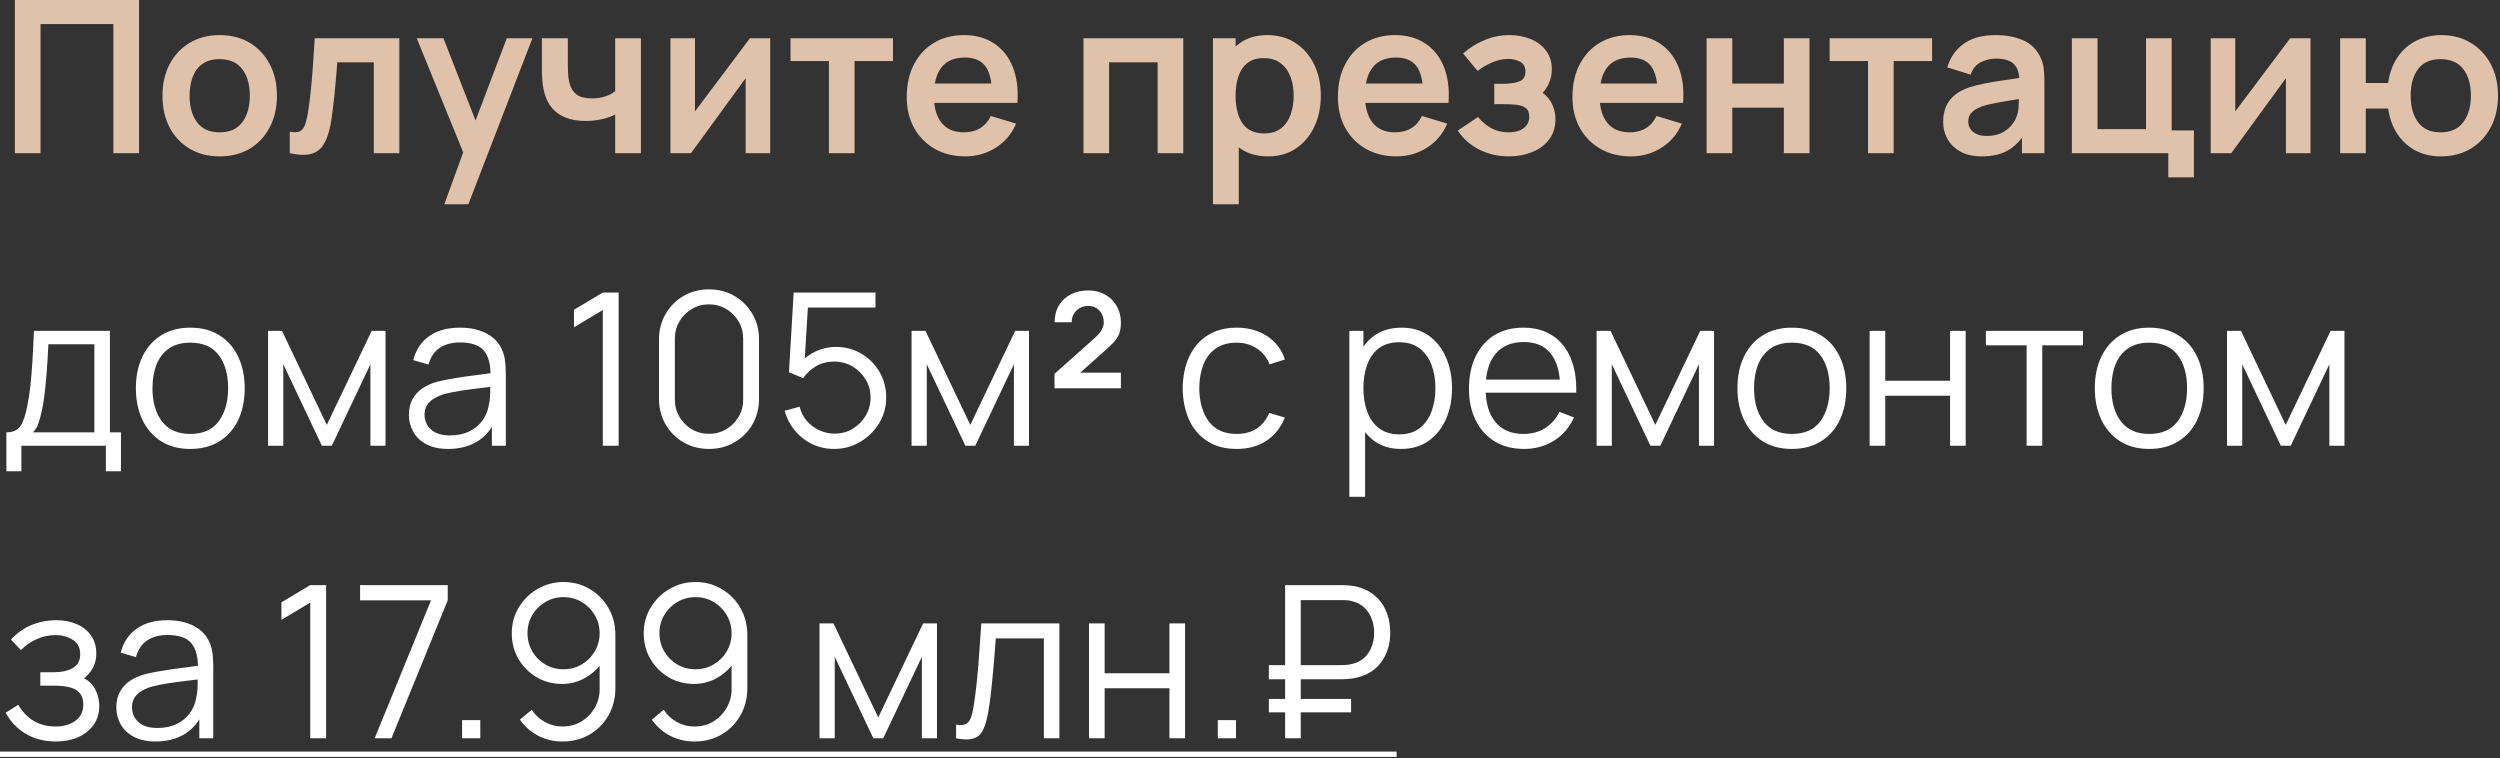
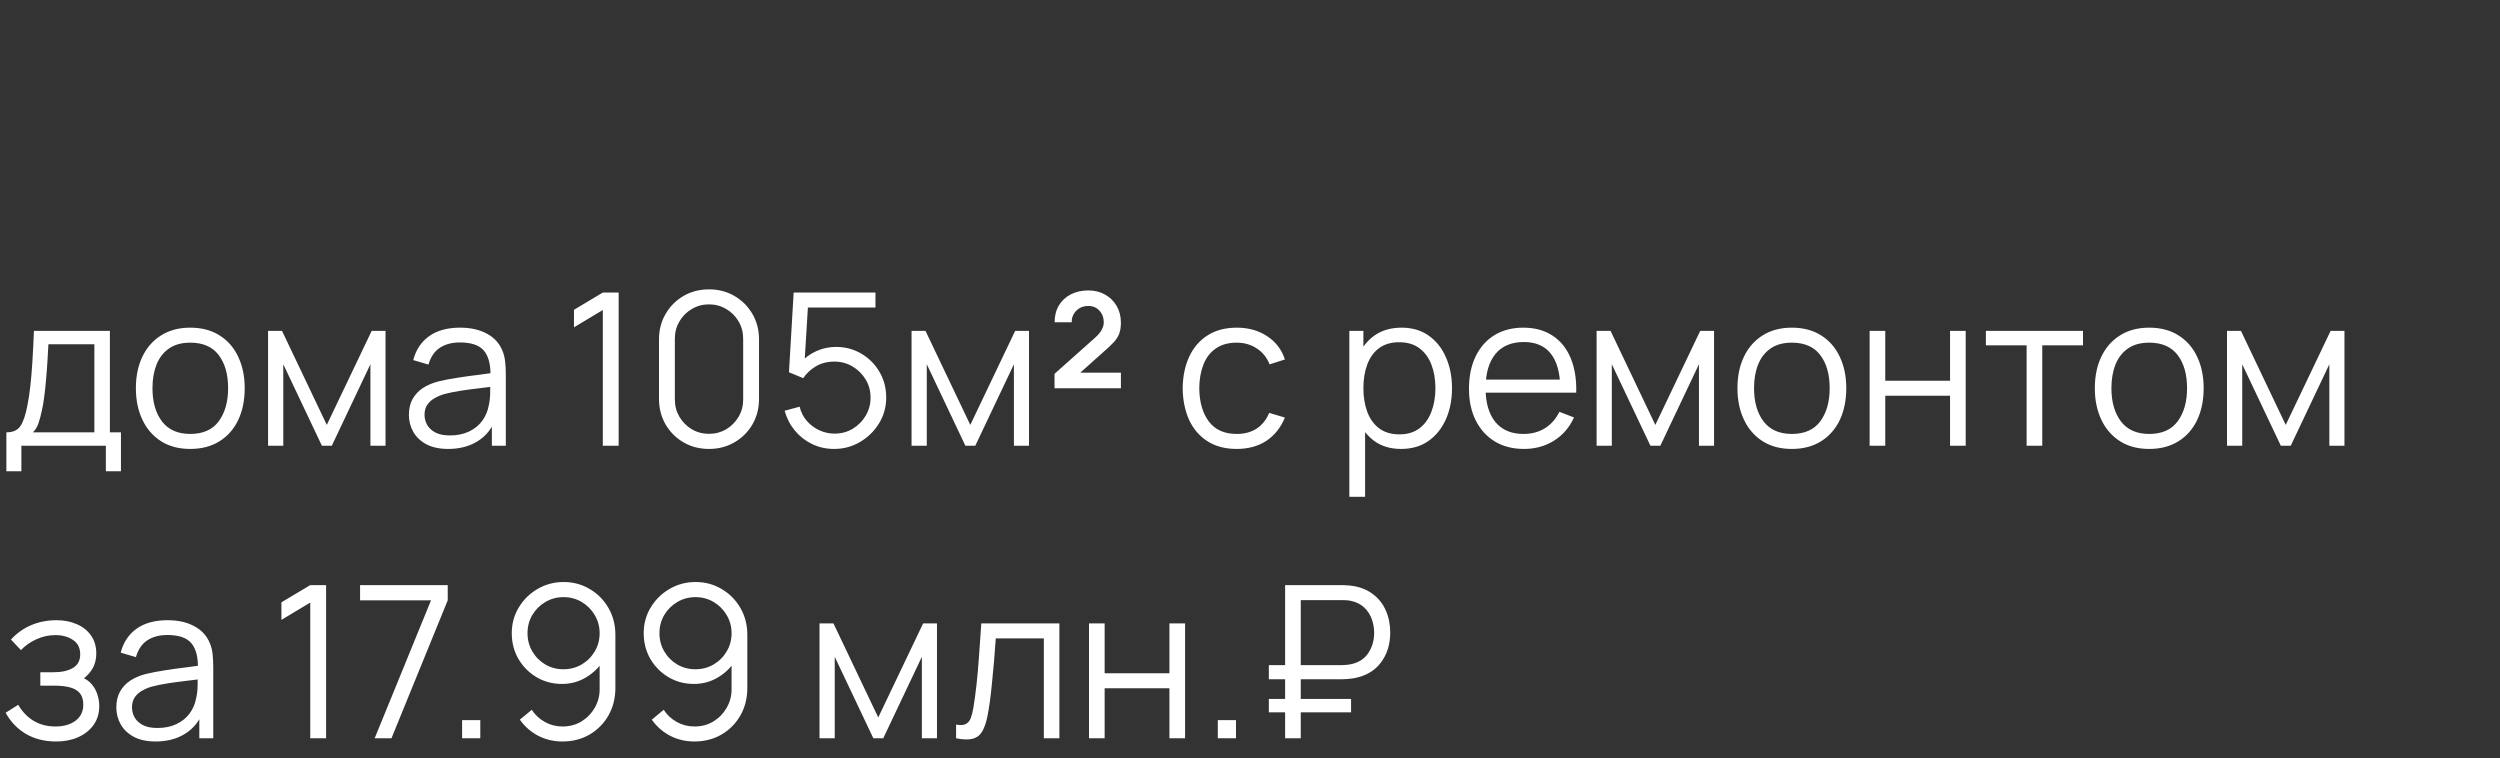
<svg xmlns="http://www.w3.org/2000/svg" width="188" height="57" viewBox="0 0 188 57" fill="none">
  <rect x="0" y="0" width="188" height="57" fill="#333333" stroke="none" />
-   <path d="M1.12 11.52V1.90735e-05H10.456V11.52H8.528V1.808H3.048V11.52H1.12ZM16.514 11.76C15.65 11.76 14.896 11.565 14.25 11.176C13.605 10.787 13.104 10.251 12.746 9.568C12.394 8.88 12.218 8.091 12.218 7.2C12.218 6.293 12.399 5.499 12.762 4.816C13.125 4.133 13.629 3.6 14.274 3.216C14.919 2.832 15.666 2.64 16.514 2.64C17.384 2.64 18.141 2.835 18.786 3.224C19.431 3.613 19.933 4.152 20.29 4.84C20.648 5.523 20.826 6.309 20.826 7.2C20.826 8.096 20.645 8.888 20.282 9.576C19.925 10.259 19.424 10.795 18.778 11.184C18.133 11.568 17.378 11.76 16.514 11.76ZM16.514 9.952C17.282 9.952 17.853 9.696 18.226 9.184C18.599 8.672 18.786 8.011 18.786 7.2C18.786 6.363 18.597 5.696 18.218 5.2C17.84 4.699 17.271 4.448 16.514 4.448C15.997 4.448 15.57 4.565 15.234 4.8C14.903 5.029 14.658 5.352 14.498 5.768C14.338 6.179 14.258 6.656 14.258 7.2C14.258 8.037 14.447 8.707 14.826 9.208C15.21 9.704 15.773 9.952 16.514 9.952ZM21.789 11.52V9.904C22.103 9.963 22.346 9.957 22.517 9.888C22.687 9.813 22.815 9.675 22.901 9.472C22.986 9.269 23.061 9 23.125 8.664C23.21 8.189 23.285 7.643 23.349 7.024C23.418 6.405 23.477 5.744 23.525 5.04C23.578 4.336 23.626 3.616 23.669 2.88H30.029V11.52H28.109V4.688H25.365C25.338 5.035 25.306 5.424 25.269 5.856C25.231 6.283 25.191 6.715 25.149 7.152C25.106 7.589 25.058 8.005 25.005 8.4C24.957 8.789 24.906 9.123 24.853 9.4C24.73 10.024 24.554 10.517 24.325 10.88C24.101 11.243 23.786 11.475 23.381 11.576C22.975 11.683 22.445 11.664 21.789 11.52ZM33.412 15.36L35.076 10.792L35.108 12.136L31.34 2.88H33.348L36.02 9.728H35.508L38.108 2.88H40.036L35.22 15.36H33.412ZM46.261 11.52V8.616C45.963 8.765 45.621 8.883 45.237 8.968C44.859 9.053 44.461 9.096 44.045 9.096C43.155 9.096 42.443 8.896 41.909 8.496C41.381 8.096 41.04 7.515 40.885 6.752C40.837 6.533 40.803 6.307 40.781 6.072C40.765 5.832 40.755 5.616 40.749 5.424C40.749 5.227 40.749 5.077 40.749 4.976V2.88H42.701V4.976C42.701 5.093 42.707 5.267 42.717 5.496C42.728 5.72 42.757 5.944 42.805 6.168C42.907 6.595 43.091 6.907 43.357 7.104C43.624 7.301 44.005 7.4 44.501 7.4C44.885 7.4 45.224 7.349 45.517 7.248C45.811 7.147 46.059 7.019 46.261 6.864V2.88H48.197V11.52H46.261ZM57.92 2.88V11.52H56.072V5.88L51.961 11.52H50.416V2.88H52.264V8.376L56.392 2.88H57.92ZM62.335 11.52V4.592H59.447V2.88H67.151V4.592H64.263V11.52H62.335ZM72.595 11.76C71.72 11.76 70.952 11.571 70.291 11.192C69.629 10.813 69.112 10.288 68.739 9.616C68.371 8.944 68.187 8.171 68.187 7.296C68.187 6.352 68.368 5.533 68.731 4.84C69.094 4.141 69.597 3.6 70.243 3.216C70.888 2.832 71.635 2.64 72.483 2.64C73.379 2.64 74.139 2.851 74.763 3.272C75.392 3.688 75.859 4.277 76.163 5.04C76.467 5.803 76.582 6.701 76.507 7.736H74.595V7.032C74.59 6.093 74.424 5.408 74.099 4.976C73.773 4.544 73.261 4.328 72.563 4.328C71.773 4.328 71.187 4.573 70.803 5.064C70.419 5.549 70.227 6.261 70.227 7.2C70.227 8.075 70.419 8.752 70.803 9.232C71.187 9.712 71.747 9.952 72.483 9.952C72.957 9.952 73.365 9.848 73.707 9.64C74.053 9.427 74.32 9.12 74.507 8.72L76.411 9.296C76.08 10.075 75.568 10.68 74.875 11.112C74.187 11.544 73.427 11.76 72.595 11.76ZM69.619 7.736V6.28H75.563V7.736H69.619ZM81.479 11.52V2.88H88.983V11.52H87.055V4.688H83.407V11.52H81.479ZM95.381 11.76C94.539 11.76 93.832 11.56 93.261 11.16C92.691 10.76 92.261 10.216 91.973 9.528C91.685 8.835 91.541 8.059 91.541 7.2C91.541 6.331 91.685 5.552 91.973 4.864C92.261 4.176 92.683 3.635 93.237 3.24C93.797 2.84 94.488 2.64 95.309 2.64C96.125 2.64 96.832 2.84 97.429 3.24C98.032 3.635 98.499 4.176 98.829 4.864C99.16 5.547 99.325 6.325 99.325 7.2C99.325 8.064 99.163 8.84 98.837 9.528C98.512 10.216 98.053 10.76 97.461 11.16C96.869 11.56 96.176 11.76 95.381 11.76ZM91.213 15.36V2.88H92.917V8.944H93.157V15.36H91.213ZM95.085 10.032C95.587 10.032 96 9.907 96.325 9.656C96.651 9.405 96.891 9.067 97.045 8.64C97.205 8.208 97.285 7.728 97.285 7.2C97.285 6.677 97.205 6.203 97.045 5.776C96.885 5.344 96.637 5.003 96.301 4.752C95.965 4.496 95.539 4.368 95.021 4.368C94.531 4.368 94.131 4.488 93.821 4.728C93.512 4.963 93.283 5.293 93.133 5.72C92.989 6.141 92.917 6.635 92.917 7.2C92.917 7.76 92.989 8.253 93.133 8.68C93.283 9.107 93.515 9.44 93.829 9.68C94.149 9.915 94.568 10.032 95.085 10.032ZM105.017 11.76C104.142 11.76 103.374 11.571 102.713 11.192C102.051 10.813 101.534 10.288 101.161 9.616C100.793 8.944 100.609 8.171 100.609 7.296C100.609 6.352 100.79 5.533 101.153 4.84C101.515 4.141 102.019 3.6 102.665 3.216C103.31 2.832 104.057 2.64 104.905 2.64C105.801 2.64 106.561 2.851 107.185 3.272C107.814 3.688 108.281 4.277 108.585 5.04C108.889 5.803 109.003 6.701 108.929 7.736H107.017V7.032C107.011 6.093 106.846 5.408 106.521 4.976C106.195 4.544 105.683 4.328 104.985 4.328C104.195 4.328 103.609 4.573 103.225 5.064C102.841 5.549 102.649 6.261 102.649 7.2C102.649 8.075 102.841 8.752 103.225 9.232C103.609 9.712 104.169 9.952 104.905 9.952C105.379 9.952 105.787 9.848 106.129 9.64C106.475 9.427 106.742 9.12 106.929 8.72L108.833 9.296C108.502 10.075 107.99 10.68 107.297 11.112C106.609 11.544 105.849 11.76 105.017 11.76ZM102.041 7.736V6.28H107.985V7.736H102.041ZM113.473 11.76C112.652 11.76 111.903 11.587 111.225 11.24C110.548 10.893 110.015 10.419 109.625 9.816L111.145 8.8C111.455 9.168 111.799 9.453 112.177 9.656C112.556 9.853 112.977 9.952 113.441 9.952C113.927 9.952 114.308 9.845 114.585 9.632C114.863 9.419 115.001 9.133 115.001 8.776C115.001 8.461 114.908 8.24 114.721 8.112C114.535 7.979 114.289 7.899 113.985 7.872C113.681 7.845 113.356 7.832 113.009 7.832H112.369V6.304H113.001C113.487 6.304 113.892 6.248 114.217 6.136C114.548 6.024 114.713 5.776 114.713 5.392C114.713 5.045 114.585 4.8 114.329 4.656C114.073 4.507 113.775 4.432 113.433 4.432C113.017 4.432 112.607 4.52 112.201 4.696C111.796 4.872 111.433 5.085 111.113 5.336L110.025 4.024C110.505 3.597 111.041 3.261 111.633 3.016C112.225 2.765 112.857 2.64 113.529 2.64C114.084 2.64 114.601 2.736 115.081 2.928C115.567 3.12 115.956 3.408 116.249 3.792C116.548 4.176 116.697 4.651 116.697 5.216C116.697 5.621 116.609 6.003 116.433 6.36C116.263 6.717 115.988 7.056 115.609 7.376L115.585 6.752C115.879 6.875 116.127 7.045 116.329 7.264C116.537 7.483 116.695 7.739 116.801 8.032C116.913 8.325 116.969 8.637 116.969 8.968C116.969 9.571 116.809 10.08 116.489 10.496C116.169 10.912 115.743 11.227 115.209 11.44C114.681 11.653 114.103 11.76 113.473 11.76ZM122.657 11.76C121.783 11.76 121.015 11.571 120.353 11.192C119.692 10.813 119.175 10.288 118.801 9.616C118.433 8.944 118.249 8.171 118.249 7.296C118.249 6.352 118.431 5.533 118.793 4.84C119.156 4.141 119.66 3.6 120.305 3.216C120.951 2.832 121.697 2.64 122.545 2.64C123.441 2.64 124.201 2.851 124.825 3.272C125.455 3.688 125.921 4.277 126.225 5.04C126.529 5.803 126.644 6.701 126.569 7.736H124.657V7.032C124.652 6.093 124.487 5.408 124.161 4.976C123.836 4.544 123.324 4.328 122.625 4.328C121.836 4.328 121.249 4.573 120.865 5.064C120.481 5.549 120.289 6.261 120.289 7.2C120.289 8.075 120.481 8.752 120.865 9.232C121.249 9.712 121.809 9.952 122.545 9.952C123.02 9.952 123.428 9.848 123.769 9.64C124.116 9.427 124.383 9.12 124.569 8.72L126.473 9.296C126.143 10.075 125.631 10.68 124.937 11.112C124.249 11.544 123.489 11.76 122.657 11.76ZM119.681 7.736V6.28H125.625V7.736H119.681ZM128.338 11.52V2.88H130.266V6.288H134.146V2.88H136.074V11.52H134.146V8.096H130.266V11.52H128.338ZM140.476 11.52V4.592H137.588V2.88H145.292V4.592H142.404V11.52H140.476ZM149.02 11.76C148.396 11.76 147.868 11.643 147.436 11.408C147.004 11.168 146.676 10.851 146.452 10.456C146.234 10.061 146.124 9.627 146.124 9.152C146.124 8.736 146.194 8.363 146.332 8.032C146.471 7.696 146.684 7.408 146.972 7.168C147.26 6.923 147.634 6.723 148.092 6.568C148.439 6.456 148.844 6.355 149.308 6.264C149.778 6.173 150.284 6.091 150.828 6.016C151.378 5.936 151.951 5.851 152.548 5.76L151.86 6.152C151.866 5.555 151.732 5.115 151.46 4.832C151.188 4.549 150.73 4.408 150.084 4.408C149.695 4.408 149.319 4.499 148.956 4.68C148.594 4.861 148.34 5.173 148.196 5.616L146.436 5.064C146.65 4.333 147.055 3.747 147.652 3.304C148.255 2.861 149.066 2.64 150.084 2.64C150.852 2.64 151.527 2.765 152.108 3.016C152.695 3.267 153.13 3.677 153.412 4.248C153.567 4.552 153.66 4.864 153.692 5.184C153.724 5.499 153.74 5.843 153.74 6.216V11.52H152.052V9.648L152.332 9.952C151.943 10.576 151.487 11.035 150.964 11.328C150.447 11.616 149.799 11.76 149.02 11.76ZM149.404 10.224C149.842 10.224 150.215 10.147 150.524 9.992C150.834 9.837 151.079 9.648 151.26 9.424C151.447 9.2 151.572 8.989 151.636 8.792C151.738 8.547 151.794 8.267 151.804 7.952C151.82 7.632 151.828 7.373 151.828 7.176L152.42 7.352C151.839 7.443 151.34 7.523 150.924 7.592C150.508 7.661 150.151 7.728 149.852 7.792C149.554 7.851 149.29 7.917 149.06 7.992C148.836 8.072 148.647 8.165 148.492 8.272C148.338 8.379 148.218 8.501 148.132 8.64C148.052 8.779 148.012 8.941 148.012 9.128C148.012 9.341 148.066 9.531 148.172 9.696C148.279 9.856 148.434 9.984 148.636 10.08C148.844 10.176 149.1 10.224 149.404 10.224ZM163.055 13.336V11.52H155.807V2.88H157.735V9.712H161.383V2.88H163.311V9.808H164.983V13.336H163.055ZM173.749 2.88V11.52H171.901V5.88L167.789 11.52H166.245V2.88H168.093V8.376L172.221 2.88H173.749ZM183.539 11.76C182.851 11.76 182.23 11.619 181.675 11.336C181.126 11.048 180.667 10.637 180.299 10.104C179.936 9.565 179.699 8.917 179.587 8.16H177.907V11.52H175.979V2.88H177.907V6.24H179.587C179.699 5.472 179.939 4.821 180.307 4.288C180.675 3.749 181.139 3.341 181.699 3.064C182.259 2.781 182.886 2.64 183.579 2.64C184.432 2.64 185.179 2.837 185.819 3.232C186.459 3.621 186.958 4.157 187.315 4.84C187.672 5.523 187.851 6.304 187.851 7.184C187.851 8.085 187.67 8.88 187.307 9.568C186.944 10.256 186.44 10.795 185.795 11.184C185.15 11.568 184.398 11.76 183.539 11.76ZM183.523 9.952C184.291 9.952 184.864 9.696 185.243 9.184C185.622 8.672 185.811 8.011 185.811 7.2C185.811 6.352 185.619 5.683 185.235 5.192C184.856 4.696 184.286 4.448 183.523 4.448C182.766 4.448 182.203 4.699 181.835 5.2C181.467 5.696 181.283 6.357 181.283 7.184C181.283 8.032 181.472 8.707 181.851 9.208C182.23 9.704 182.787 9.952 183.523 9.952Z" fill="#E0C2AA" />
  <path d="M0.48 35.44V32.512C0.971 32.512 1.323 32.355 1.536 32.04C1.749 31.72 1.923 31.211 2.056 30.512C2.147 30.059 2.221 29.571 2.28 29.048C2.339 28.525 2.389 27.928 2.432 27.256C2.475 26.579 2.515 25.787 2.552 24.88H8.264V32.512H9.096V35.44H7.96V33.52H1.608V35.44H0.48ZM2.472 32.512H7.096V25.888H3.64C3.624 26.293 3.6 26.723 3.568 27.176C3.541 27.629 3.507 28.083 3.464 28.536C3.427 28.989 3.381 29.416 3.328 29.816C3.28 30.211 3.221 30.557 3.152 30.856C3.072 31.24 2.984 31.568 2.888 31.84C2.797 32.112 2.659 32.336 2.472 32.512ZM14.306 33.76C13.447 33.76 12.714 33.565 12.106 33.176C11.498 32.787 11.031 32.248 10.706 31.56C10.381 30.872 10.218 30.083 10.218 29.192C10.218 28.285 10.383 27.491 10.714 26.808C11.045 26.125 11.514 25.595 12.122 25.216C12.736 24.832 13.463 24.64 14.306 24.64C15.17 24.64 15.906 24.835 16.514 25.224C17.128 25.608 17.594 26.144 17.914 26.832C18.239 27.515 18.402 28.301 18.402 29.192C18.402 30.099 18.239 30.896 17.914 31.584C17.589 32.267 17.119 32.8 16.506 33.184C15.893 33.568 15.159 33.76 14.306 33.76ZM14.306 32.632C15.266 32.632 15.981 32.315 16.45 31.68C16.919 31.04 17.154 30.211 17.154 29.192C17.154 28.147 16.917 27.315 16.442 26.696C15.973 26.077 15.261 25.768 14.306 25.768C13.661 25.768 13.127 25.915 12.706 26.208C12.29 26.496 11.978 26.899 11.77 27.416C11.568 27.928 11.466 28.52 11.466 29.192C11.466 30.232 11.706 31.067 12.186 31.696C12.666 32.32 13.373 32.632 14.306 32.632ZM20.159 33.52V24.88H21.207L24.575 31.952L27.951 24.88H28.991V33.52H27.855V27.392L24.951 33.52H24.207L21.303 27.392V33.52H20.159ZM33.701 33.76C33.051 33.76 32.504 33.643 32.061 33.408C31.624 33.173 31.296 32.861 31.077 32.472C30.859 32.083 30.749 31.659 30.749 31.2C30.749 30.731 30.843 30.331 31.029 30C31.221 29.664 31.48 29.389 31.805 29.176C32.136 28.963 32.517 28.8 32.949 28.688C33.387 28.581 33.869 28.488 34.397 28.408C34.931 28.323 35.451 28.251 35.957 28.192C36.469 28.128 36.917 28.067 37.301 28.008L36.885 28.264C36.901 27.411 36.736 26.779 36.389 26.368C36.043 25.957 35.44 25.752 34.581 25.752C33.989 25.752 33.488 25.885 33.077 26.152C32.672 26.419 32.387 26.84 32.221 27.416L31.077 27.08C31.275 26.307 31.672 25.707 32.269 25.28C32.867 24.853 33.643 24.64 34.597 24.64C35.387 24.64 36.056 24.789 36.605 25.088C37.16 25.381 37.552 25.808 37.781 26.368C37.888 26.619 37.957 26.899 37.989 27.208C38.021 27.517 38.037 27.832 38.037 28.152V33.52H36.989V31.352L37.293 31.48C37 32.221 36.544 32.787 35.925 33.176C35.307 33.565 34.565 33.76 33.701 33.76ZM33.837 32.744C34.387 32.744 34.867 32.645 35.277 32.448C35.688 32.251 36.019 31.981 36.269 31.64C36.52 31.293 36.683 30.904 36.757 30.472C36.821 30.195 36.856 29.891 36.861 29.56C36.867 29.224 36.869 28.973 36.869 28.808L37.317 29.04C36.917 29.093 36.483 29.147 36.013 29.2C35.549 29.253 35.091 29.315 34.637 29.384C34.189 29.453 33.784 29.536 33.421 29.632C33.176 29.701 32.939 29.8 32.709 29.928C32.48 30.051 32.291 30.216 32.141 30.424C31.997 30.632 31.925 30.891 31.925 31.2C31.925 31.451 31.987 31.693 32.109 31.928C32.237 32.163 32.44 32.357 32.717 32.512C33 32.667 33.373 32.744 33.837 32.744ZM45.331 33.52V23.312L43.163 24.616V23.296L45.331 22H46.523V33.52H45.331ZM53.318 33.76C52.608 33.76 51.968 33.595 51.398 33.264C50.832 32.933 50.384 32.485 50.053 31.92C49.723 31.349 49.557 30.709 49.557 30V25.52C49.557 24.811 49.723 24.173 50.053 23.608C50.384 23.037 50.832 22.587 51.398 22.256C51.968 21.925 52.608 21.76 53.318 21.76C54.027 21.76 54.664 21.925 55.23 22.256C55.8 22.587 56.251 23.037 56.581 23.608C56.912 24.173 57.078 24.811 57.078 25.52V30C57.078 30.709 56.912 31.349 56.581 31.92C56.251 32.485 55.8 32.933 55.23 33.264C54.664 33.595 54.027 33.76 53.318 33.76ZM53.318 32.624C53.792 32.624 54.224 32.509 54.614 32.28C55.003 32.045 55.312 31.733 55.541 31.344C55.771 30.955 55.886 30.525 55.886 30.056V25.464C55.886 24.989 55.771 24.557 55.541 24.168C55.312 23.779 55.003 23.469 54.614 23.24C54.224 23.005 53.792 22.888 53.318 22.888C52.843 22.888 52.411 23.005 52.022 23.24C51.632 23.469 51.323 23.779 51.093 24.168C50.864 24.557 50.749 24.989 50.749 25.464V30.056C50.749 30.525 50.864 30.955 51.093 31.344C51.323 31.733 51.632 32.045 52.022 32.28C52.411 32.509 52.843 32.624 53.318 32.624ZM62.723 33.76C62.126 33.76 61.574 33.637 61.067 33.392C60.56 33.147 60.129 32.808 59.771 32.376C59.414 31.944 59.158 31.448 59.003 30.888L60.131 30.584C60.233 31 60.416 31.36 60.683 31.664C60.95 31.963 61.262 32.195 61.619 32.36C61.982 32.525 62.361 32.608 62.755 32.608C63.267 32.608 63.726 32.485 64.131 32.24C64.542 31.989 64.867 31.659 65.107 31.248C65.347 30.837 65.467 30.387 65.467 29.896C65.467 29.389 65.342 28.933 65.091 28.528C64.841 28.117 64.51 27.792 64.099 27.552C63.688 27.312 63.24 27.192 62.755 27.192C62.211 27.192 61.742 27.312 61.347 27.552C60.953 27.787 60.638 28.083 60.403 28.44L59.331 27.992L59.683 22H65.835V23.128H60.203L60.787 22.576L60.475 27.688L60.179 27.296C60.51 26.917 60.91 26.621 61.379 26.408C61.849 26.195 62.342 26.088 62.859 26.088C63.569 26.088 64.209 26.259 64.779 26.6C65.35 26.936 65.803 27.392 66.139 27.968C66.475 28.544 66.643 29.187 66.643 29.896C66.643 30.6 66.465 31.245 66.107 31.832C65.75 32.413 65.275 32.88 64.683 33.232C64.091 33.584 63.438 33.76 62.723 33.76ZM68.549 33.52V24.88H69.597L72.966 31.952L76.341 24.88H77.382V33.52H76.246V27.392L73.341 33.52H72.597L69.694 27.392V33.52H68.549ZM79.3 29.2V28.112L82.372 25.376C82.607 25.163 82.769 24.963 82.86 24.776C82.956 24.589 83.004 24.413 83.004 24.248C83.004 23.891 82.895 23.595 82.676 23.36C82.463 23.125 82.18 23.008 81.828 23.008C81.583 23.008 81.367 23.064 81.18 23.176C80.993 23.288 80.847 23.437 80.74 23.624C80.633 23.811 80.585 24.013 80.596 24.232H79.308C79.308 23.747 79.415 23.325 79.628 22.968C79.841 22.611 80.14 22.333 80.524 22.136C80.908 21.939 81.351 21.84 81.852 21.84C82.316 21.84 82.732 21.944 83.1 22.152C83.468 22.355 83.759 22.64 83.972 23.008C84.185 23.371 84.292 23.789 84.292 24.264C84.292 24.611 84.244 24.901 84.148 25.136C84.052 25.365 83.908 25.579 83.716 25.776C83.529 25.973 83.297 26.192 83.02 26.432L80.86 28.36L80.732 28.024H84.292V29.2H79.3ZM93.001 33.76C92.132 33.76 91.395 33.565 90.793 33.176C90.19 32.787 89.731 32.251 89.417 31.568C89.108 30.88 88.948 30.091 88.937 29.2C88.948 28.293 89.113 27.499 89.433 26.816C89.753 26.128 90.214 25.595 90.817 25.216C91.419 24.832 92.15 24.64 93.009 24.64C93.883 24.64 94.644 24.853 95.289 25.28C95.939 25.707 96.385 26.291 96.625 27.032L95.473 27.4C95.27 26.883 94.948 26.483 94.505 26.2C94.067 25.912 93.566 25.768 93.001 25.768C92.366 25.768 91.841 25.915 91.425 26.208C91.009 26.496 90.7 26.899 90.497 27.416C90.294 27.933 90.19 28.528 90.185 29.2C90.195 30.235 90.436 31.067 90.905 31.696C91.374 32.32 92.073 32.632 93.001 32.632C93.588 32.632 94.086 32.499 94.497 32.232C94.913 31.96 95.228 31.565 95.441 31.048L96.625 31.4C96.305 32.168 95.835 32.755 95.217 33.16C94.598 33.56 93.859 33.76 93.001 33.76ZM105.359 33.76C104.565 33.76 103.893 33.56 103.343 33.16C102.794 32.755 102.378 32.208 102.095 31.52C101.813 30.827 101.671 30.051 101.671 29.192C101.671 28.317 101.813 27.539 102.095 26.856C102.383 26.168 102.805 25.627 103.359 25.232C103.914 24.837 104.597 24.64 105.407 24.64C106.197 24.64 106.874 24.84 107.439 25.24C108.005 25.64 108.437 26.184 108.735 26.872C109.039 27.56 109.191 28.333 109.191 29.192C109.191 30.056 109.039 30.832 108.735 31.52C108.431 32.208 107.994 32.755 107.423 33.16C106.853 33.56 106.165 33.76 105.359 33.76ZM101.471 37.36V24.88H102.527V31.384H102.655V37.36H101.471ZM105.239 32.664C105.842 32.664 106.343 32.512 106.743 32.208C107.143 31.904 107.442 31.491 107.639 30.968C107.842 30.44 107.943 29.848 107.943 29.192C107.943 28.541 107.845 27.955 107.647 27.432C107.45 26.909 107.149 26.496 106.743 26.192C106.343 25.888 105.834 25.736 105.215 25.736C104.613 25.736 104.111 25.883 103.711 26.176C103.317 26.469 103.021 26.877 102.823 27.4C102.626 27.917 102.527 28.515 102.527 29.192C102.527 29.859 102.626 30.456 102.823 30.984C103.021 31.507 103.319 31.917 103.719 32.216C104.119 32.515 104.626 32.664 105.239 32.664ZM114.604 33.76C113.761 33.76 113.031 33.573 112.412 33.2C111.799 32.827 111.321 32.301 110.98 31.624C110.639 30.947 110.468 30.152 110.468 29.24C110.468 28.296 110.636 27.48 110.972 26.792C111.308 26.104 111.78 25.573 112.388 25.2C113.001 24.827 113.724 24.64 114.556 24.64C115.409 24.64 116.137 24.837 116.74 25.232C117.343 25.621 117.799 26.181 118.108 26.912C118.417 27.643 118.559 28.515 118.532 29.528H117.332V29.112C117.311 27.992 117.068 27.147 116.604 26.576C116.145 26.005 115.473 25.72 114.588 25.72C113.66 25.72 112.948 26.021 112.452 26.624C111.961 27.227 111.716 28.085 111.716 29.2C111.716 30.288 111.961 31.133 112.452 31.736C112.948 32.333 113.649 32.632 114.556 32.632C115.175 32.632 115.713 32.491 116.172 32.208C116.636 31.92 117.001 31.507 117.268 30.968L118.364 31.392C118.023 32.144 117.519 32.728 116.852 33.144C116.191 33.555 115.441 33.76 114.604 33.76ZM111.3 29.528V28.544H117.9V29.528H111.3ZM120.065 33.52V24.88H121.113L124.481 31.952L127.857 24.88H128.897V33.52H127.761V27.392L124.857 33.52H124.113L121.209 27.392V33.52H120.065ZM134.744 33.76C133.885 33.76 133.152 33.565 132.544 33.176C131.936 32.787 131.469 32.248 131.144 31.56C130.818 30.872 130.656 30.083 130.656 29.192C130.656 28.285 130.821 27.491 131.152 26.808C131.482 26.125 131.952 25.595 132.56 25.216C133.173 24.832 133.901 24.64 134.744 24.64C135.608 24.64 136.344 24.835 136.952 25.224C137.565 25.608 138.032 26.144 138.352 26.832C138.677 27.515 138.84 28.301 138.84 29.192C138.84 30.099 138.677 30.896 138.352 31.584C138.026 32.267 137.557 32.8 136.944 33.184C136.33 33.568 135.597 33.76 134.744 33.76ZM134.744 32.632C135.704 32.632 136.418 32.315 136.888 31.68C137.357 31.04 137.592 30.211 137.592 29.192C137.592 28.147 137.354 27.315 136.88 26.696C136.41 26.077 135.698 25.768 134.744 25.768C134.098 25.768 133.565 25.915 133.144 26.208C132.728 26.496 132.416 26.899 132.208 27.416C132.005 27.928 131.904 28.52 131.904 29.192C131.904 30.232 132.144 31.067 132.624 31.696C133.104 32.32 133.81 32.632 134.744 32.632ZM140.596 33.52V24.88H141.772V28.632H146.644V24.88H147.82V33.52H146.644V29.76H141.772V33.52H140.596ZM152.402 33.52V25.968H149.338V24.88H156.642V25.968H153.578V33.52H152.402ZM161.619 33.76C160.76 33.76 160.027 33.565 159.419 33.176C158.811 32.787 158.344 32.248 158.019 31.56C157.693 30.872 157.531 30.083 157.531 29.192C157.531 28.285 157.696 27.491 158.027 26.808C158.357 26.125 158.827 25.595 159.435 25.216C160.048 24.832 160.776 24.64 161.619 24.64C162.483 24.64 163.219 24.835 163.827 25.224C164.44 25.608 164.907 26.144 165.227 26.832C165.552 27.515 165.715 28.301 165.715 29.192C165.715 30.099 165.552 30.896 165.227 31.584C164.901 32.267 164.432 32.8 163.819 33.184C163.205 33.568 162.472 33.76 161.619 33.76ZM161.619 32.632C162.579 32.632 163.293 32.315 163.763 31.68C164.232 31.04 164.467 30.211 164.467 29.192C164.467 28.147 164.229 27.315 163.755 26.696C163.285 26.077 162.573 25.768 161.619 25.768C160.973 25.768 160.44 25.915 160.019 26.208C159.603 26.496 159.291 26.899 159.083 27.416C158.88 27.928 158.779 28.52 158.779 29.192C158.779 30.232 159.019 31.067 159.499 31.696C159.979 32.32 160.685 32.632 161.619 32.632ZM167.471 33.52V24.88H168.519L171.887 31.952L175.263 24.88H176.303V33.52H175.167V27.392L172.263 33.52H171.519L168.615 27.392V33.52H167.471ZM4.232 55.76C3.363 55.76 2.603 55.571 1.952 55.192C1.307 54.808 0.797 54.277 0.424 53.6L1.368 53C1.683 53.533 2.075 53.939 2.544 54.216C3.013 54.493 3.552 54.632 4.16 54.632C4.795 54.632 5.304 54.485 5.688 54.192C6.072 53.899 6.264 53.496 6.264 52.984C6.264 52.632 6.181 52.352 6.016 52.144C5.856 51.936 5.611 51.787 5.28 51.696C4.955 51.605 4.547 51.56 4.056 51.56H3.032V50.552H4.04C4.637 50.552 5.117 50.445 5.48 50.232C5.848 50.013 6.032 49.672 6.032 49.208C6.032 48.717 5.848 48.355 5.48 48.12C5.117 47.88 4.683 47.76 4.176 47.76C3.664 47.76 3.179 47.867 2.72 48.08C2.267 48.288 1.885 48.557 1.576 48.888L0.824 48.096C1.256 47.621 1.76 47.261 2.336 47.016C2.917 46.765 3.56 46.64 4.264 46.64C4.819 46.64 5.32 46.739 5.768 46.936C6.221 47.128 6.579 47.411 6.84 47.784C7.107 48.157 7.24 48.605 7.24 49.128C7.24 49.619 7.12 50.043 6.88 50.4C6.645 50.757 6.312 51.053 5.88 51.288L5.816 50.848C6.189 50.917 6.499 51.067 6.744 51.296C6.989 51.525 7.171 51.8 7.288 52.12C7.405 52.44 7.464 52.765 7.464 53.096C7.464 53.645 7.32 54.12 7.032 54.52C6.749 54.915 6.363 55.221 5.872 55.44C5.387 55.653 4.84 55.76 4.232 55.76ZM11.701 55.76C11.051 55.76 10.504 55.643 10.061 55.408C9.624 55.173 9.296 54.861 9.077 54.472C8.859 54.083 8.749 53.659 8.749 53.2C8.749 52.731 8.843 52.331 9.029 52C9.221 51.664 9.48 51.389 9.805 51.176C10.136 50.963 10.517 50.8 10.949 50.688C11.387 50.581 11.869 50.488 12.397 50.408C12.931 50.323 13.451 50.251 13.957 50.192C14.469 50.128 14.917 50.067 15.301 50.008L14.885 50.264C14.901 49.411 14.736 48.779 14.389 48.368C14.043 47.957 13.44 47.752 12.581 47.752C11.989 47.752 11.488 47.885 11.077 48.152C10.672 48.419 10.387 48.84 10.221 49.416L9.077 49.08C9.275 48.307 9.672 47.707 10.269 47.28C10.867 46.853 11.643 46.64 12.597 46.64C13.387 46.64 14.056 46.789 14.605 47.088C15.16 47.381 15.552 47.808 15.781 48.368C15.888 48.619 15.957 48.899 15.989 49.208C16.021 49.517 16.037 49.832 16.037 50.152V55.52H14.989V53.352L15.293 53.48C15 54.221 14.544 54.787 13.925 55.176C13.307 55.565 12.565 55.76 11.701 55.76ZM11.837 54.744C12.387 54.744 12.867 54.645 13.277 54.448C13.688 54.251 14.019 53.981 14.269 53.64C14.52 53.293 14.683 52.904 14.757 52.472C14.821 52.195 14.856 51.891 14.861 51.56C14.867 51.224 14.869 50.973 14.869 50.808L15.317 51.04C14.917 51.093 14.483 51.147 14.013 51.2C13.549 51.253 13.091 51.315 12.637 51.384C12.189 51.453 11.784 51.536 11.421 51.632C11.176 51.701 10.939 51.8 10.709 51.928C10.48 52.051 10.291 52.216 10.141 52.424C9.997 52.632 9.925 52.891 9.925 53.2C9.925 53.451 9.987 53.693 10.109 53.928C10.237 54.163 10.44 54.357 10.717 54.512C11 54.667 11.373 54.744 11.837 54.744ZM23.331 55.52V45.312L21.163 46.616V45.296L23.331 44H24.523V55.52H23.331ZM28.174 55.52L32.413 45.144H27.078V44H33.669V45.144L29.438 55.52H28.174ZM34.75 55.52V54.152H36.118V55.52H34.75ZM42.381 43.768C43.106 43.768 43.762 43.944 44.349 44.296C44.941 44.643 45.41 45.117 45.757 45.72C46.103 46.317 46.277 46.989 46.277 47.736V51.736C46.277 52.504 46.103 53.192 45.757 53.8C45.41 54.408 44.935 54.888 44.333 55.24C43.735 55.587 43.055 55.76 42.293 55.76C41.637 55.76 41.029 55.616 40.469 55.328C39.914 55.035 39.455 54.632 39.093 54.12L39.989 53.376C40.234 53.755 40.559 54.059 40.965 54.288C41.375 54.517 41.818 54.632 42.293 54.632C42.837 54.632 43.317 54.504 43.733 54.248C44.154 53.987 44.485 53.645 44.725 53.224C44.97 52.797 45.093 52.336 45.093 51.84V49.328L45.381 49.664C45.05 50.192 44.61 50.619 44.061 50.944C43.517 51.269 42.919 51.432 42.269 51.432C41.559 51.432 40.917 51.261 40.341 50.92C39.77 50.579 39.317 50.12 38.981 49.544C38.65 48.968 38.485 48.325 38.485 47.616C38.485 46.907 38.661 46.261 39.013 45.68C39.365 45.093 39.837 44.629 40.429 44.288C41.021 43.941 41.671 43.768 42.381 43.768ZM42.381 44.904C41.879 44.904 41.423 45.027 41.013 45.272C40.602 45.512 40.274 45.837 40.029 46.248C39.789 46.659 39.669 47.115 39.669 47.616C39.669 48.117 39.789 48.573 40.029 48.984C40.269 49.395 40.594 49.723 41.005 49.968C41.415 50.208 41.871 50.328 42.373 50.328C42.874 50.328 43.33 50.208 43.741 49.968C44.157 49.723 44.485 49.395 44.725 48.984C44.97 48.573 45.093 48.117 45.093 47.616C45.093 47.12 44.97 46.667 44.725 46.256C44.485 45.845 44.159 45.517 43.749 45.272C43.338 45.027 42.882 44.904 42.381 44.904ZM52.303 43.768C53.028 43.768 53.684 43.944 54.271 44.296C54.863 44.643 55.332 45.117 55.679 45.72C56.025 46.317 56.199 46.989 56.199 47.736V51.736C56.199 52.504 56.025 53.192 55.679 53.8C55.332 54.408 54.857 54.888 54.255 55.24C53.657 55.587 52.977 55.76 52.215 55.76C51.559 55.76 50.951 55.616 50.391 55.328C49.836 55.035 49.377 54.632 49.015 54.12L49.911 53.376C50.156 53.755 50.481 54.059 50.887 54.288C51.297 54.517 51.74 54.632 52.215 54.632C52.759 54.632 53.239 54.504 53.655 54.248C54.076 53.987 54.407 53.645 54.647 53.224C54.892 52.797 55.015 52.336 55.015 51.84V49.328L55.303 49.664C54.972 50.192 54.532 50.619 53.983 50.944C53.439 51.269 52.841 51.432 52.191 51.432C51.481 51.432 50.839 51.261 50.263 50.92C49.692 50.579 49.239 50.12 48.903 49.544C48.572 48.968 48.407 48.325 48.407 47.616C48.407 46.907 48.583 46.261 48.935 45.68C49.287 45.093 49.759 44.629 50.351 44.288C50.943 43.941 51.593 43.768 52.303 43.768ZM52.303 44.904C51.801 44.904 51.345 45.027 50.935 45.272C50.524 45.512 50.196 45.837 49.951 46.248C49.711 46.659 49.591 47.115 49.591 47.616C49.591 48.117 49.711 48.573 49.951 48.984C50.191 49.395 50.516 49.723 50.927 49.968C51.337 50.208 51.793 50.328 52.295 50.328C52.796 50.328 53.252 50.208 53.663 49.968C54.079 49.723 54.407 49.395 54.647 48.984C54.892 48.573 55.015 48.117 55.015 47.616C55.015 47.12 54.892 46.667 54.647 46.256C54.407 45.845 54.081 45.517 53.671 45.272C53.26 45.027 52.804 44.904 52.303 44.904ZM61.628 55.52V46.88H62.676L66.044 53.952L69.42 46.88H70.46V55.52H69.324V49.392L66.42 55.52H65.676L62.772 49.392V55.52H61.628ZM71.898 55.52V54.488C72.218 54.547 72.461 54.533 72.626 54.448C72.797 54.357 72.922 54.208 73.002 54C73.082 53.787 73.149 53.523 73.202 53.208C73.287 52.685 73.365 52.109 73.434 51.48C73.504 50.851 73.565 50.157 73.618 49.4C73.677 48.637 73.736 47.797 73.794 46.88H79.666V55.52H78.498V48.008H74.882C74.845 48.573 74.802 49.136 74.754 49.696C74.706 50.256 74.656 50.795 74.602 51.312C74.554 51.824 74.501 52.296 74.442 52.728C74.383 53.16 74.322 53.533 74.258 53.848C74.162 54.323 74.034 54.701 73.874 54.984C73.719 55.267 73.487 55.453 73.178 55.544C72.869 55.635 72.442 55.627 71.898 55.52ZM81.893 55.52V46.88H83.069V50.632H87.941V46.88H89.117V55.52H87.941V51.76H83.069V55.52H81.893ZM91.578 55.52V54.152H92.946V55.52H91.578ZM95.417 51.08V50.016H100.897C100.988 50.016 101.097 50.011 101.225 50C101.353 49.989 101.484 49.971 101.617 49.944C102.193 49.816 102.622 49.533 102.905 49.096C103.193 48.653 103.337 48.152 103.337 47.592C103.337 47.229 103.276 46.88 103.153 46.544C103.03 46.208 102.841 45.92 102.585 45.68C102.329 45.44 102.006 45.277 101.617 45.192C101.489 45.16 101.358 45.141 101.225 45.136C101.092 45.131 100.982 45.128 100.897 45.128H97.553V44H100.929C101.02 44 101.134 44.005 101.273 44.016C101.417 44.021 101.574 44.037 101.745 44.064C102.342 44.16 102.849 44.371 103.265 44.696C103.686 45.016 104.004 45.424 104.217 45.92C104.436 46.416 104.545 46.965 104.545 47.568C104.545 48.464 104.305 49.224 103.825 49.848C103.35 50.472 102.657 50.861 101.745 51.016C101.574 51.037 101.417 51.053 101.273 51.064C101.134 51.075 101.02 51.08 100.929 51.08H95.417ZM95.417 53.568V52.56H101.601V53.568H95.417ZM96.641 55.52V44H97.817V55.52H96.641Z" fill="white" />
-   <path d="M0 56.52H105.025V56.92H0V56.52Z" fill="white" />
</svg>